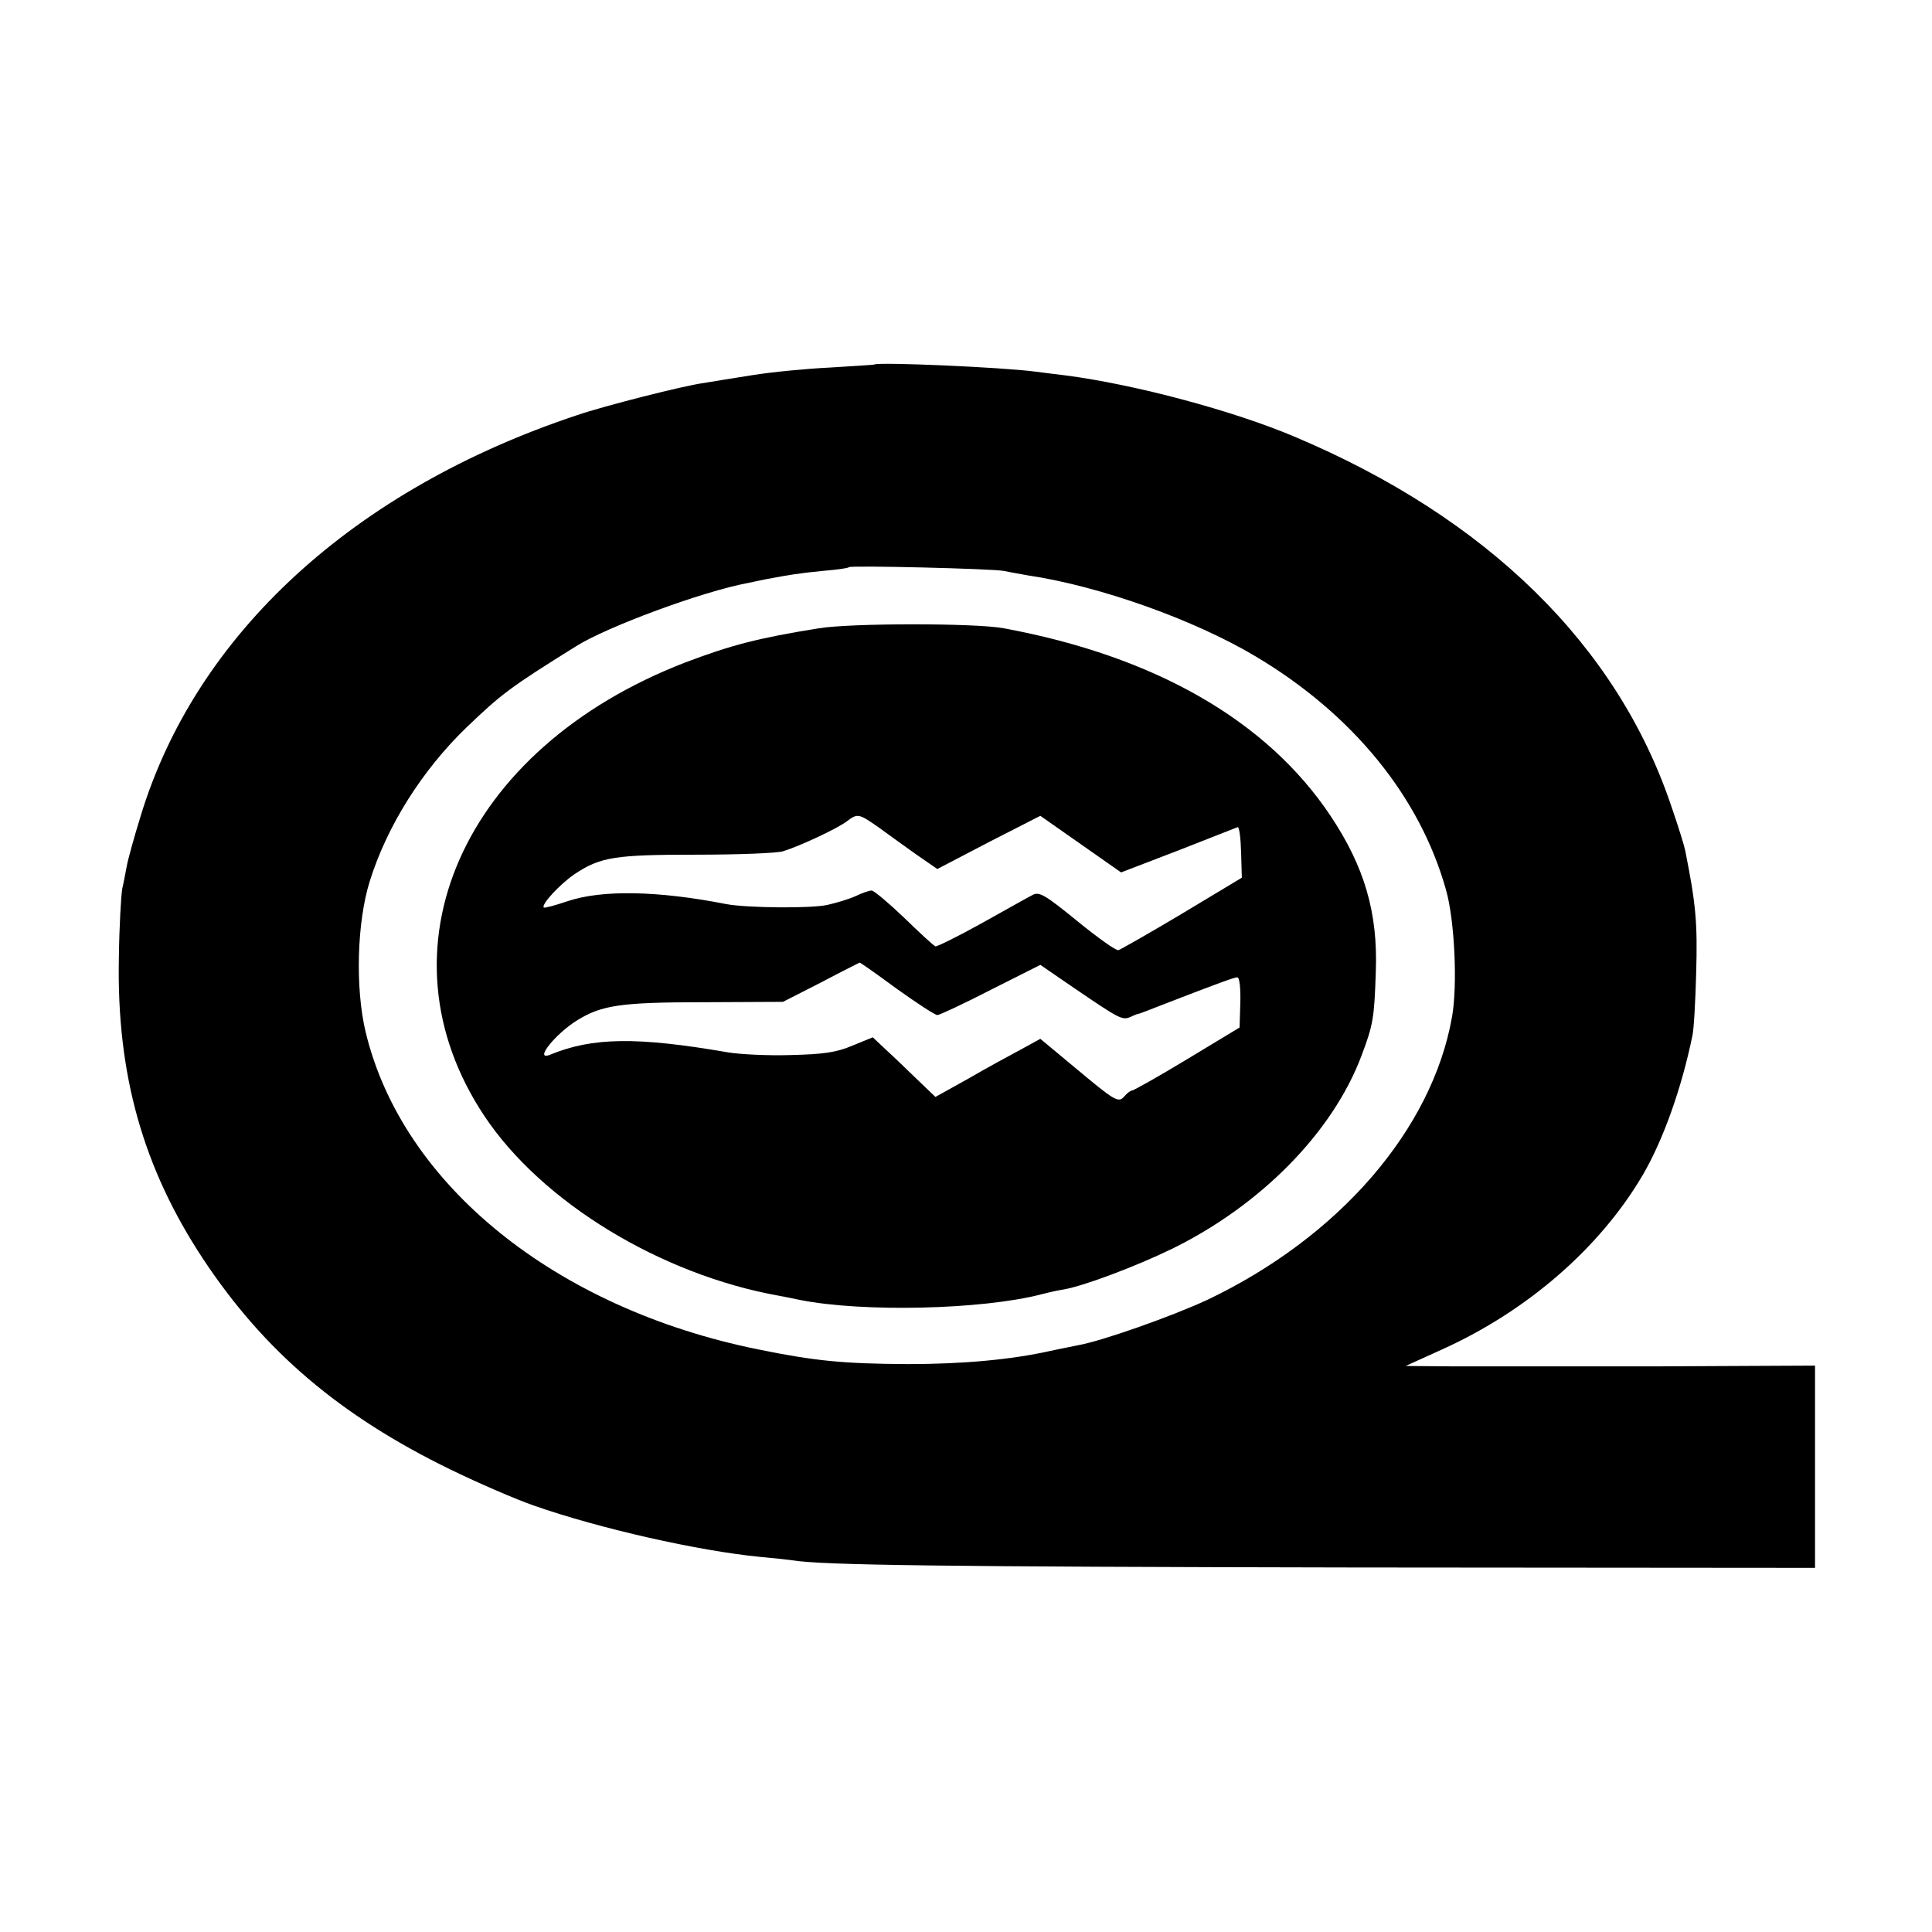
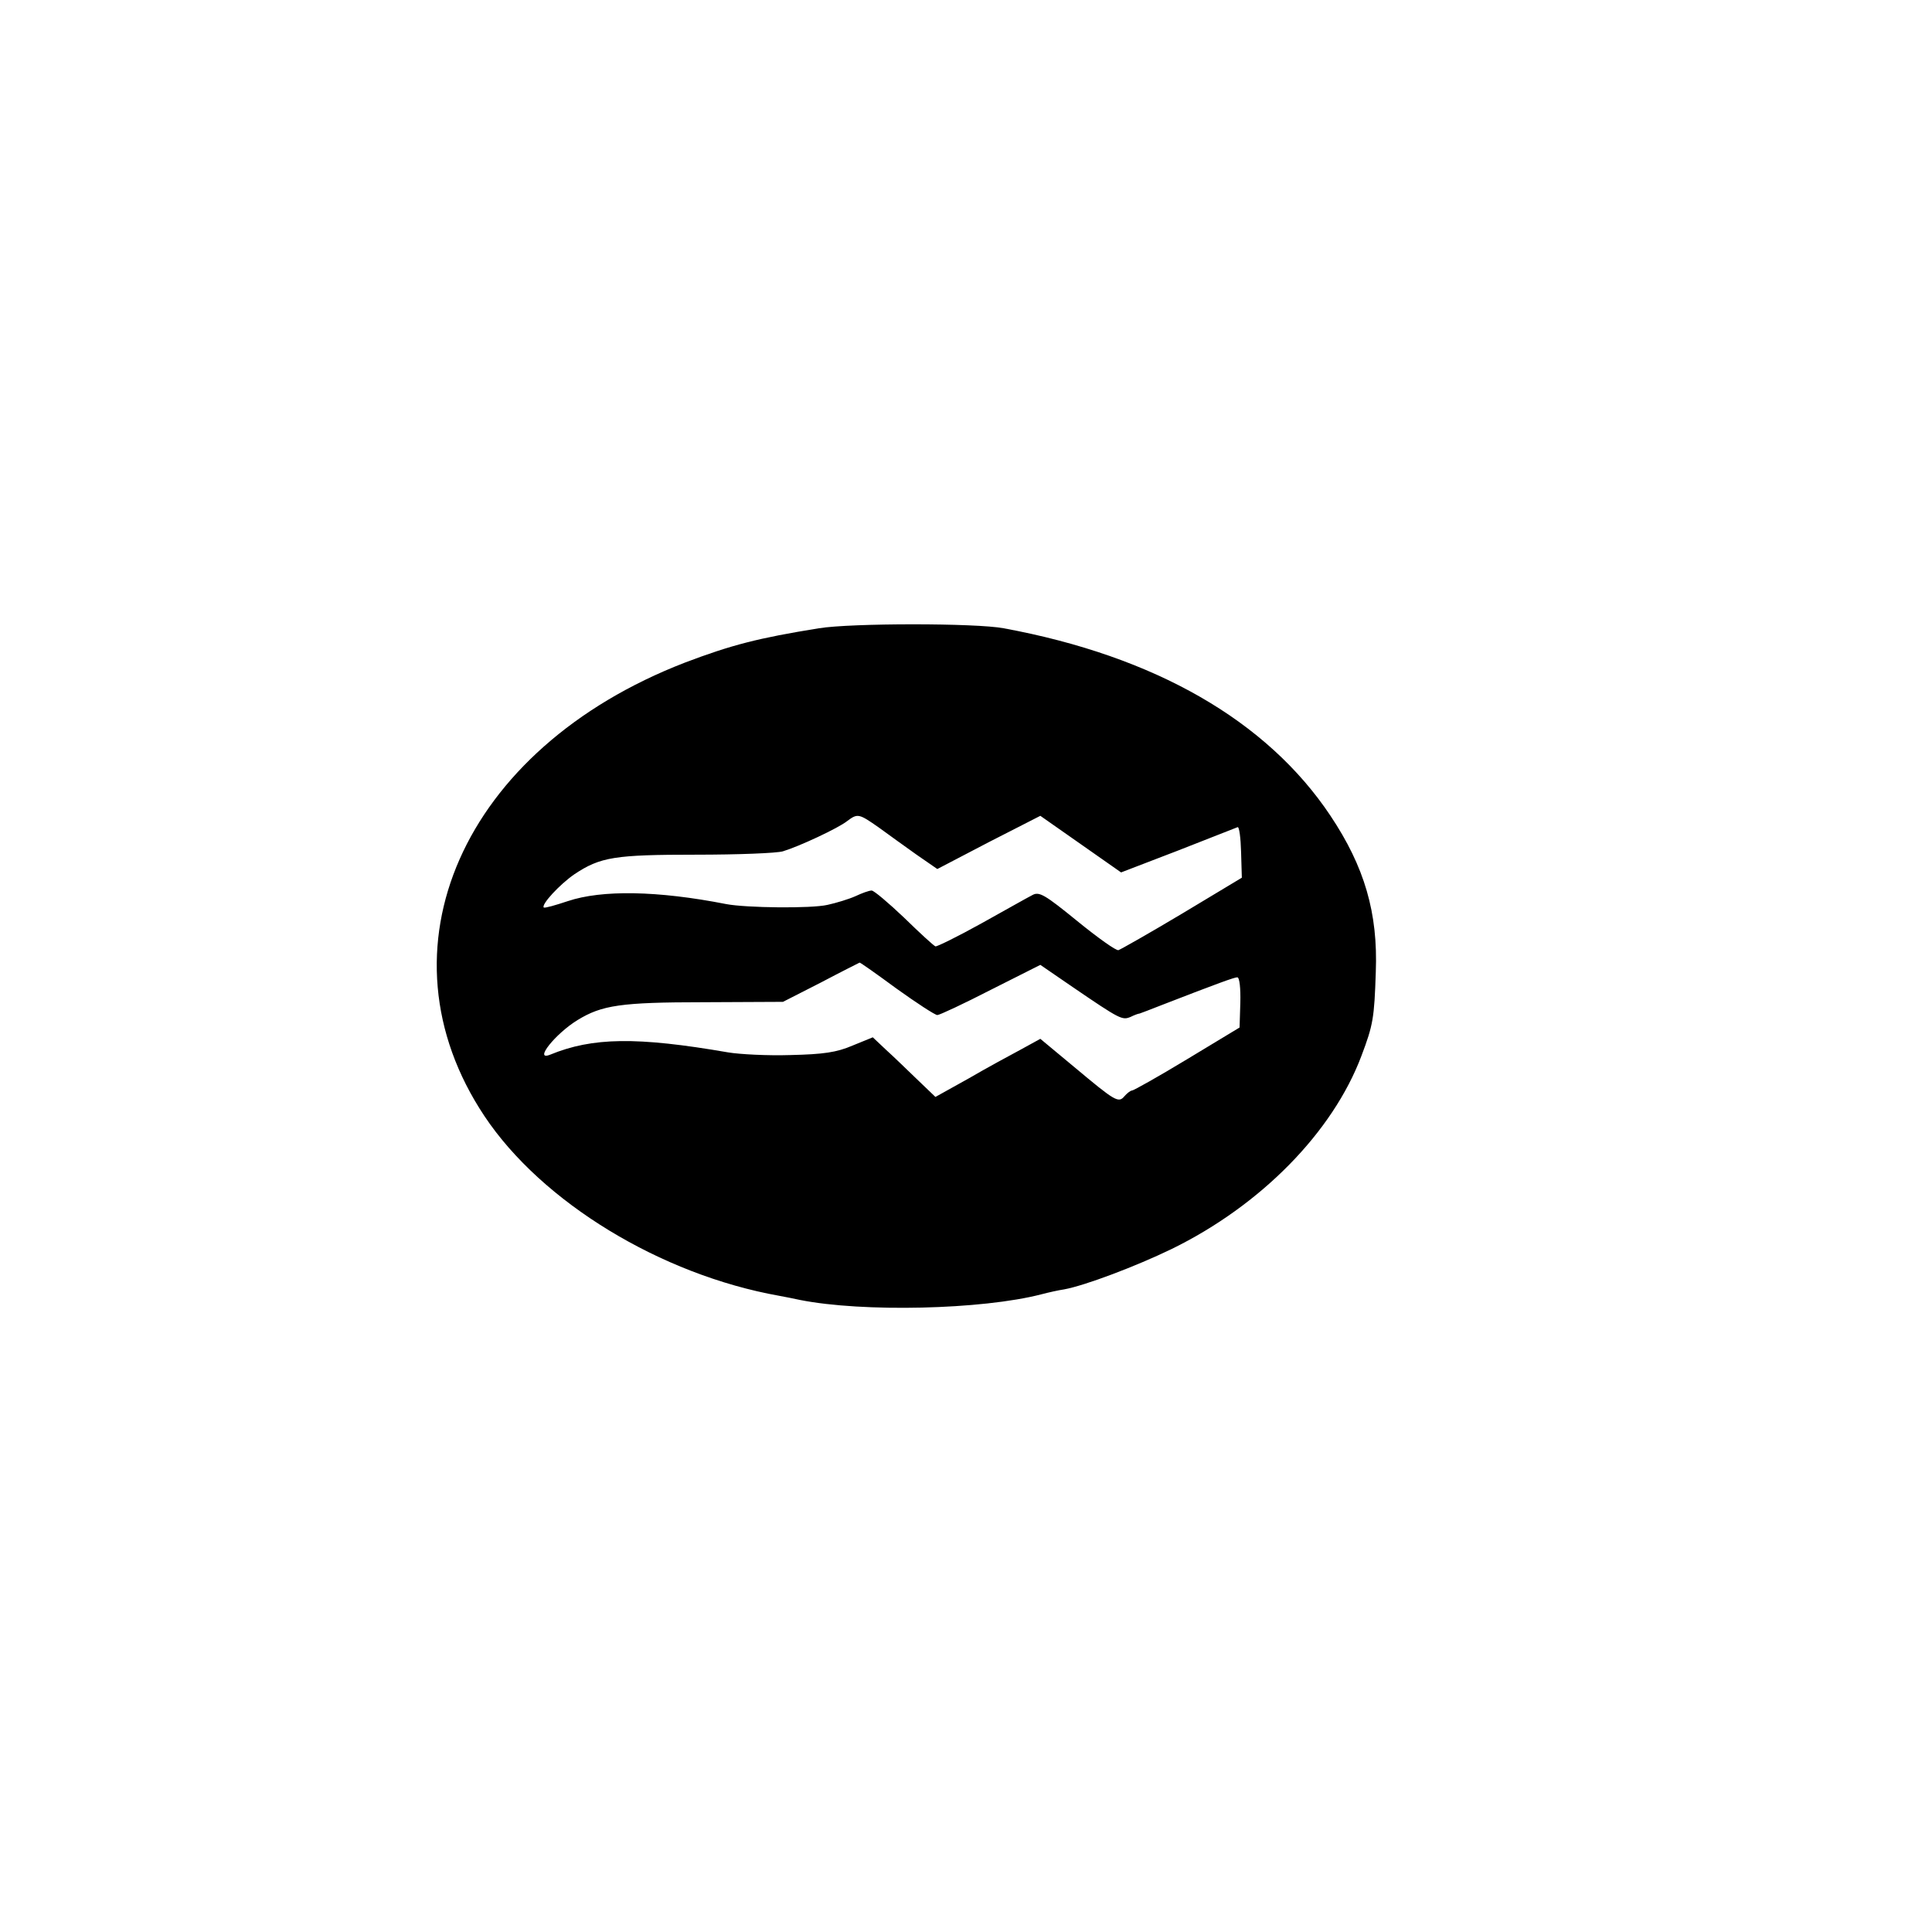
<svg xmlns="http://www.w3.org/2000/svg" version="1.0" width="512pt" height="512pt" viewBox="0 0 512 512" preserveAspectRatio="xMidYMid meet">
  <g transform="translate(0,512) scale(0.1,-0.1)" fill="#000000" stroke="none">
-     <path d="M2317 4154 c-1 -1 -54 -4 -117 -8 -63 -3 -155 -12 -205 -20 -49 -8 -108 -17 -130 -21 -53 -7 -265 -61 -335 -85 -593 -197 -1012 -581 -1158 -1065 -17 -55 -33 -113 -36 -130 -3 -16 -8 -43 -12 -60 -3 -16 -8 -100 -9 -185 -6 -307 64 -555 223 -796 162 -245 363 -416 657 -559 72 -35 171 -78 220 -95 174 -61 436 -120 600 -136 33 -3 71 -7 85 -9 79 -13 393 -17 1488 -19 l1222 -1 0 268 0 268 -417 -2 c-230 0 -474 0 -543 0 l-125 1 97 44 c226 102 419 270 532 463 53 91 102 227 131 368 4 17 8 91 10 165 4 136 -1 185 -29 326 -2 11 -18 63 -36 115 -143 428 -489 767 -1000 982 -163 69 -422 138 -605 162 -27 3 -63 8 -80 10 -90 12 -418 26 -428 19z m343 -547 c14 -3 43 -8 65 -12 189 -28 442 -118 605 -216 256 -153 433 -371 502 -617 23 -80 31 -253 16 -337 -53 -299 -300 -584 -649 -750 -95 -44 -279 -109 -342 -120 -18 -4 -51 -10 -73 -15 -103 -23 -230 -35 -379 -35 -170 1 -244 8 -396 39 -538 109 -943 437 -1040 841 -28 117 -23 292 11 400 46 147 139 294 256 407 93 89 115 106 290 215 82 52 337 146 456 168 13 3 34 7 48 10 63 12 89 16 150 22 36 3 67 7 70 10 6 5 379 -4 410 -10z" />
    <path d="M2170 3455 c-161 -26 -231 -44 -355 -91 -590 -228 -825 -761 -531 -1202 152 -228 467 -420 781 -476 17 -3 41 -8 55 -11 166 -33 482 -26 640 15 19 5 46 11 60 13 55 10 190 61 285 107 237 116 427 310 503 512 31 82 34 100 38 222 6 157 -30 279 -120 414 -168 252 -465 423 -866 497 -73 14 -404 14 -490 0z m159 -528 c25 -18 70 -51 100 -72 l55 -38 136 71 137 70 107 -75 107 -75 151 58 c83 33 154 60 158 62 4 1 8 -28 9 -66 l2 -68 -158 -95 c-87 -52 -163 -95 -169 -97 -6 -2 -55 33 -109 77 -86 70 -101 79 -119 69 -12 -6 -72 -40 -135 -75 -63 -35 -118 -62 -122 -61 -5 2 -42 36 -83 76 -41 39 -80 72 -86 72 -7 0 -26 -7 -43 -15 -18 -8 -51 -18 -74 -23 -43 -10 -215 -8 -268 2 -183 36 -330 38 -420 8 -33 -11 -61 -19 -64 -17 -7 8 42 61 81 88 69 46 107 52 323 52 110 0 214 4 230 9 43 13 146 61 170 80 28 21 31 20 84 -17z m47 -427 c53 -38 102 -70 108 -70 6 0 70 30 142 67 l131 66 86 -59 c126 -86 131 -88 153 -79 10 5 21 9 24 9 3 1 30 11 60 23 147 57 191 73 199 73 6 0 9 -30 8 -67 l-2 -66 -139 -84 c-76 -46 -142 -83 -146 -83 -4 0 -13 -7 -20 -15 -16 -19 -24 -14 -134 78 l-89 74 -51 -28 c-28 -15 -91 -49 -139 -77 l-88 -49 -48 46 c-26 25 -63 61 -83 79 l-35 33 -54 -22 c-42 -18 -77 -23 -164 -25 -60 -2 -135 2 -165 7 -243 42 -360 40 -472 -6 -45 -18 14 56 73 92 64 39 114 47 334 47 l210 1 100 51 c55 29 101 52 103 53 1 1 45 -30 98 -69z" />
  </g>
</svg>